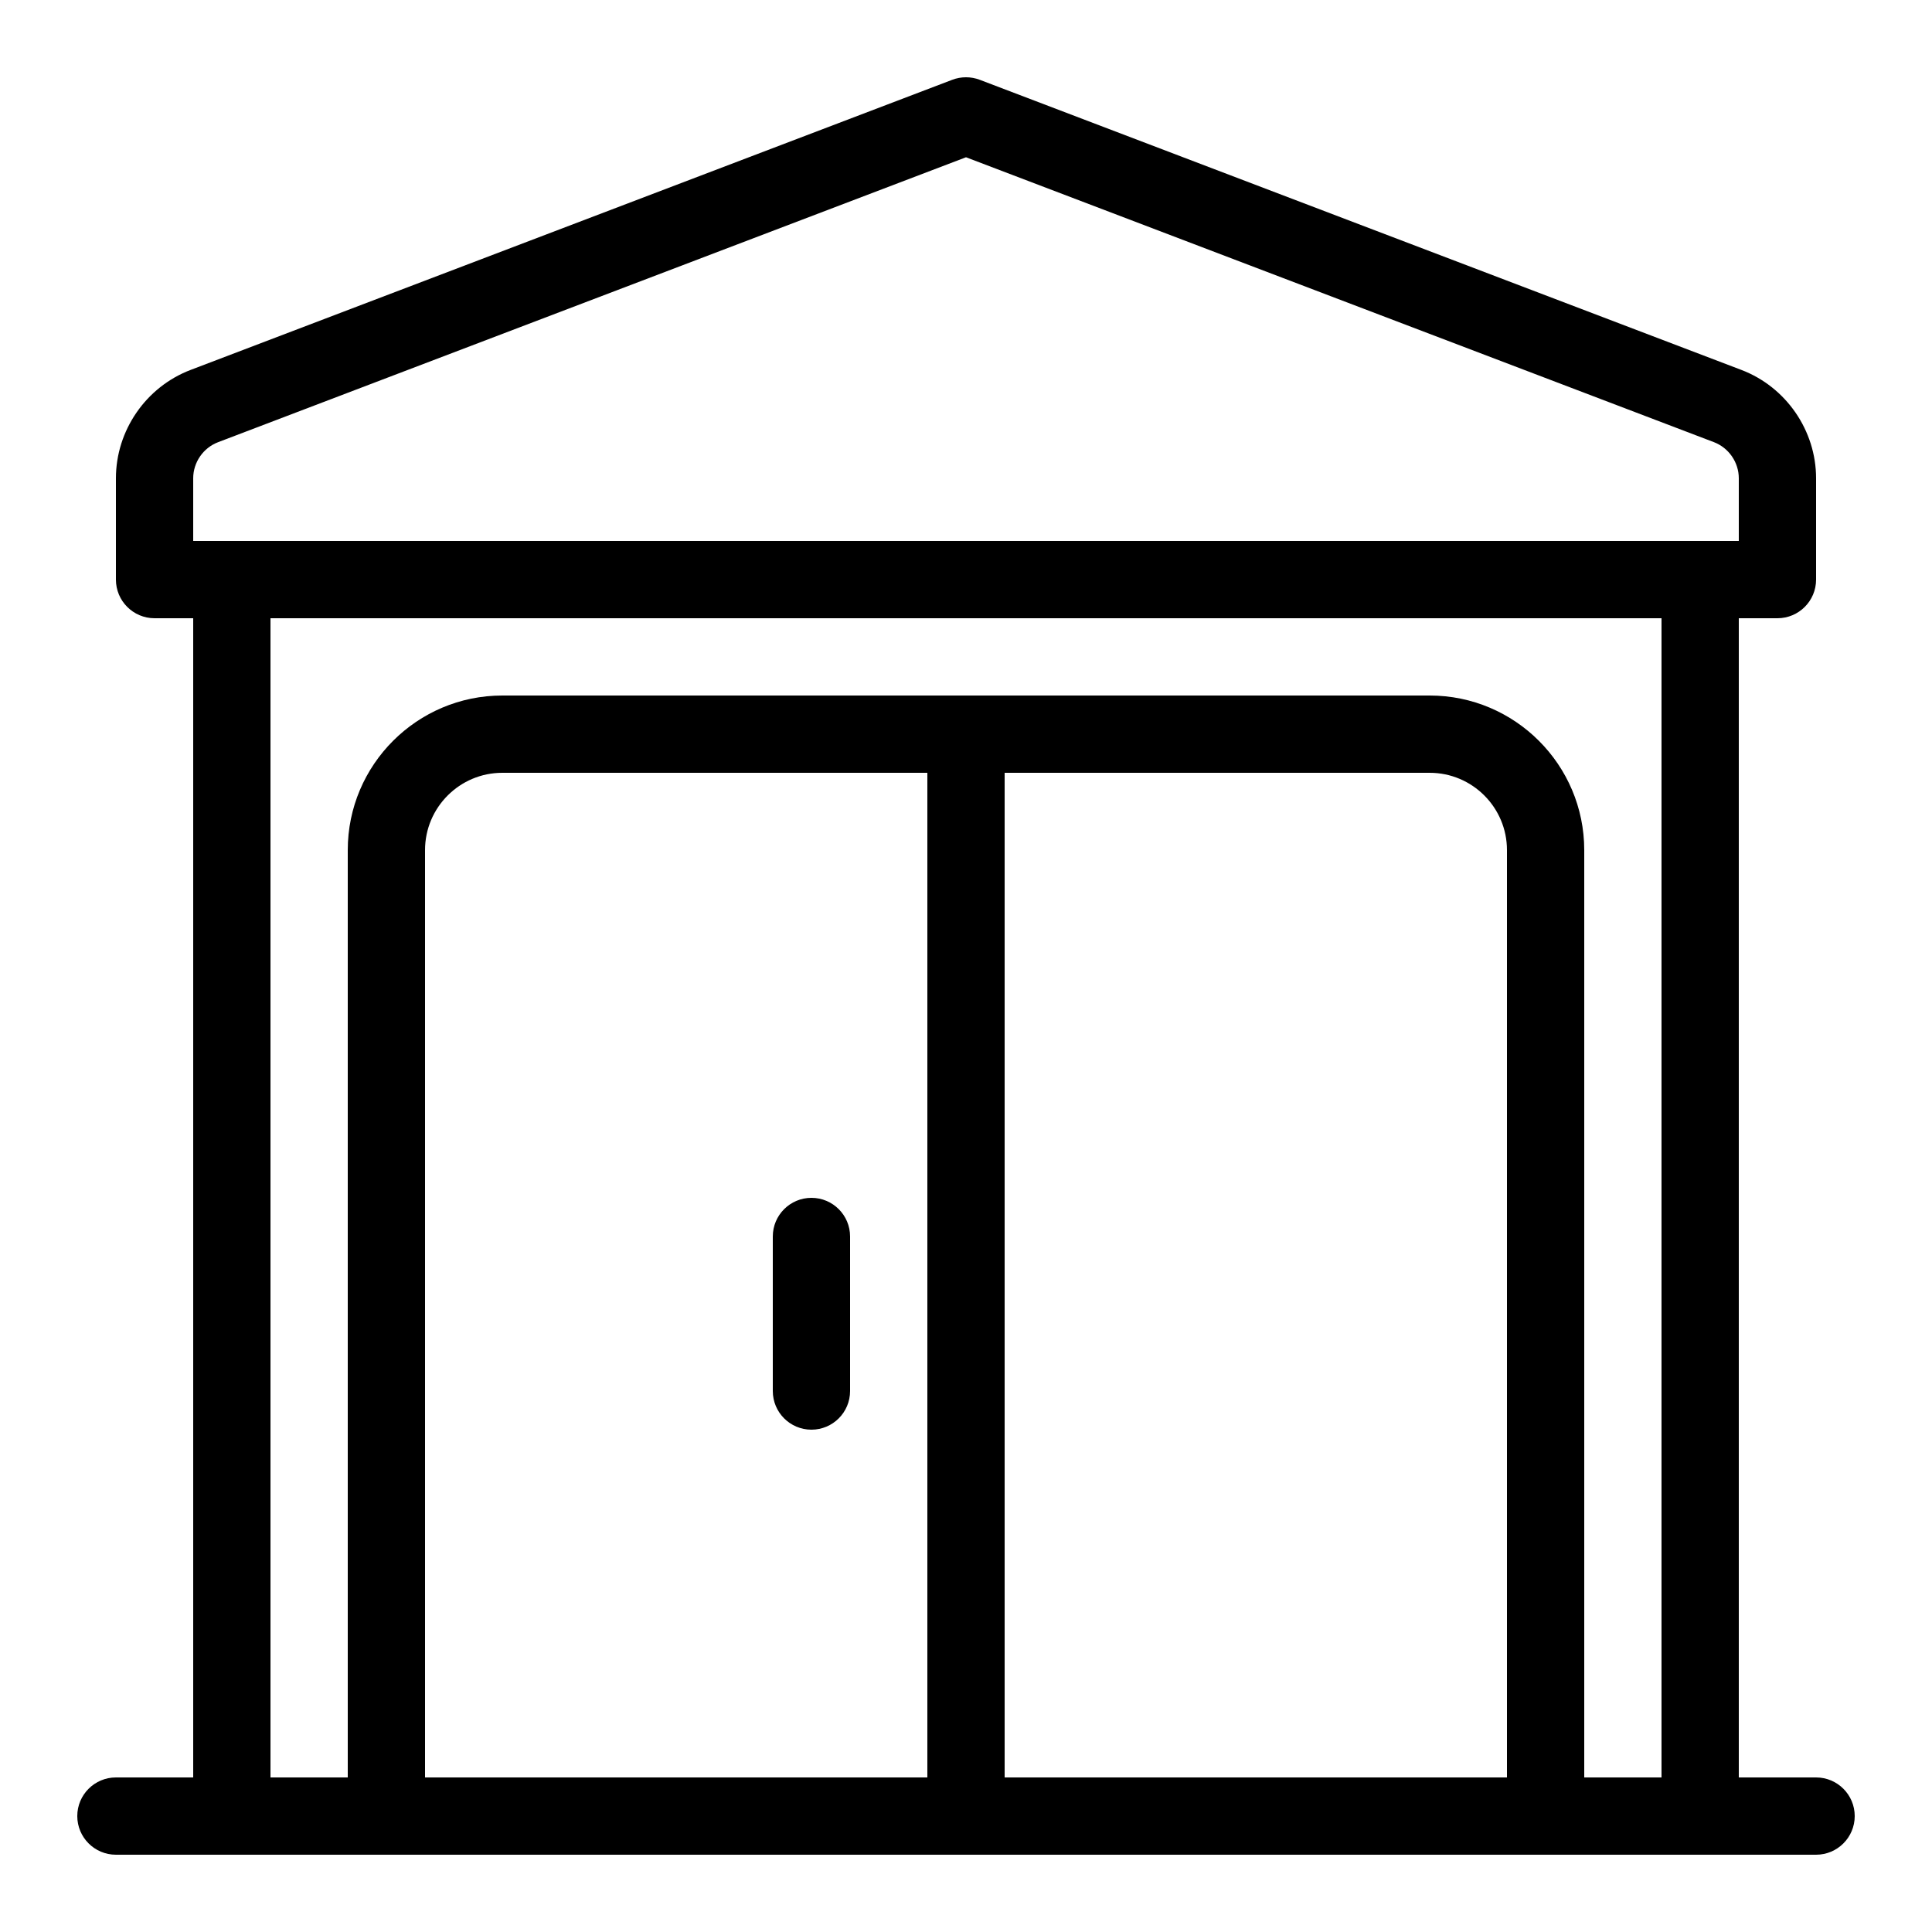
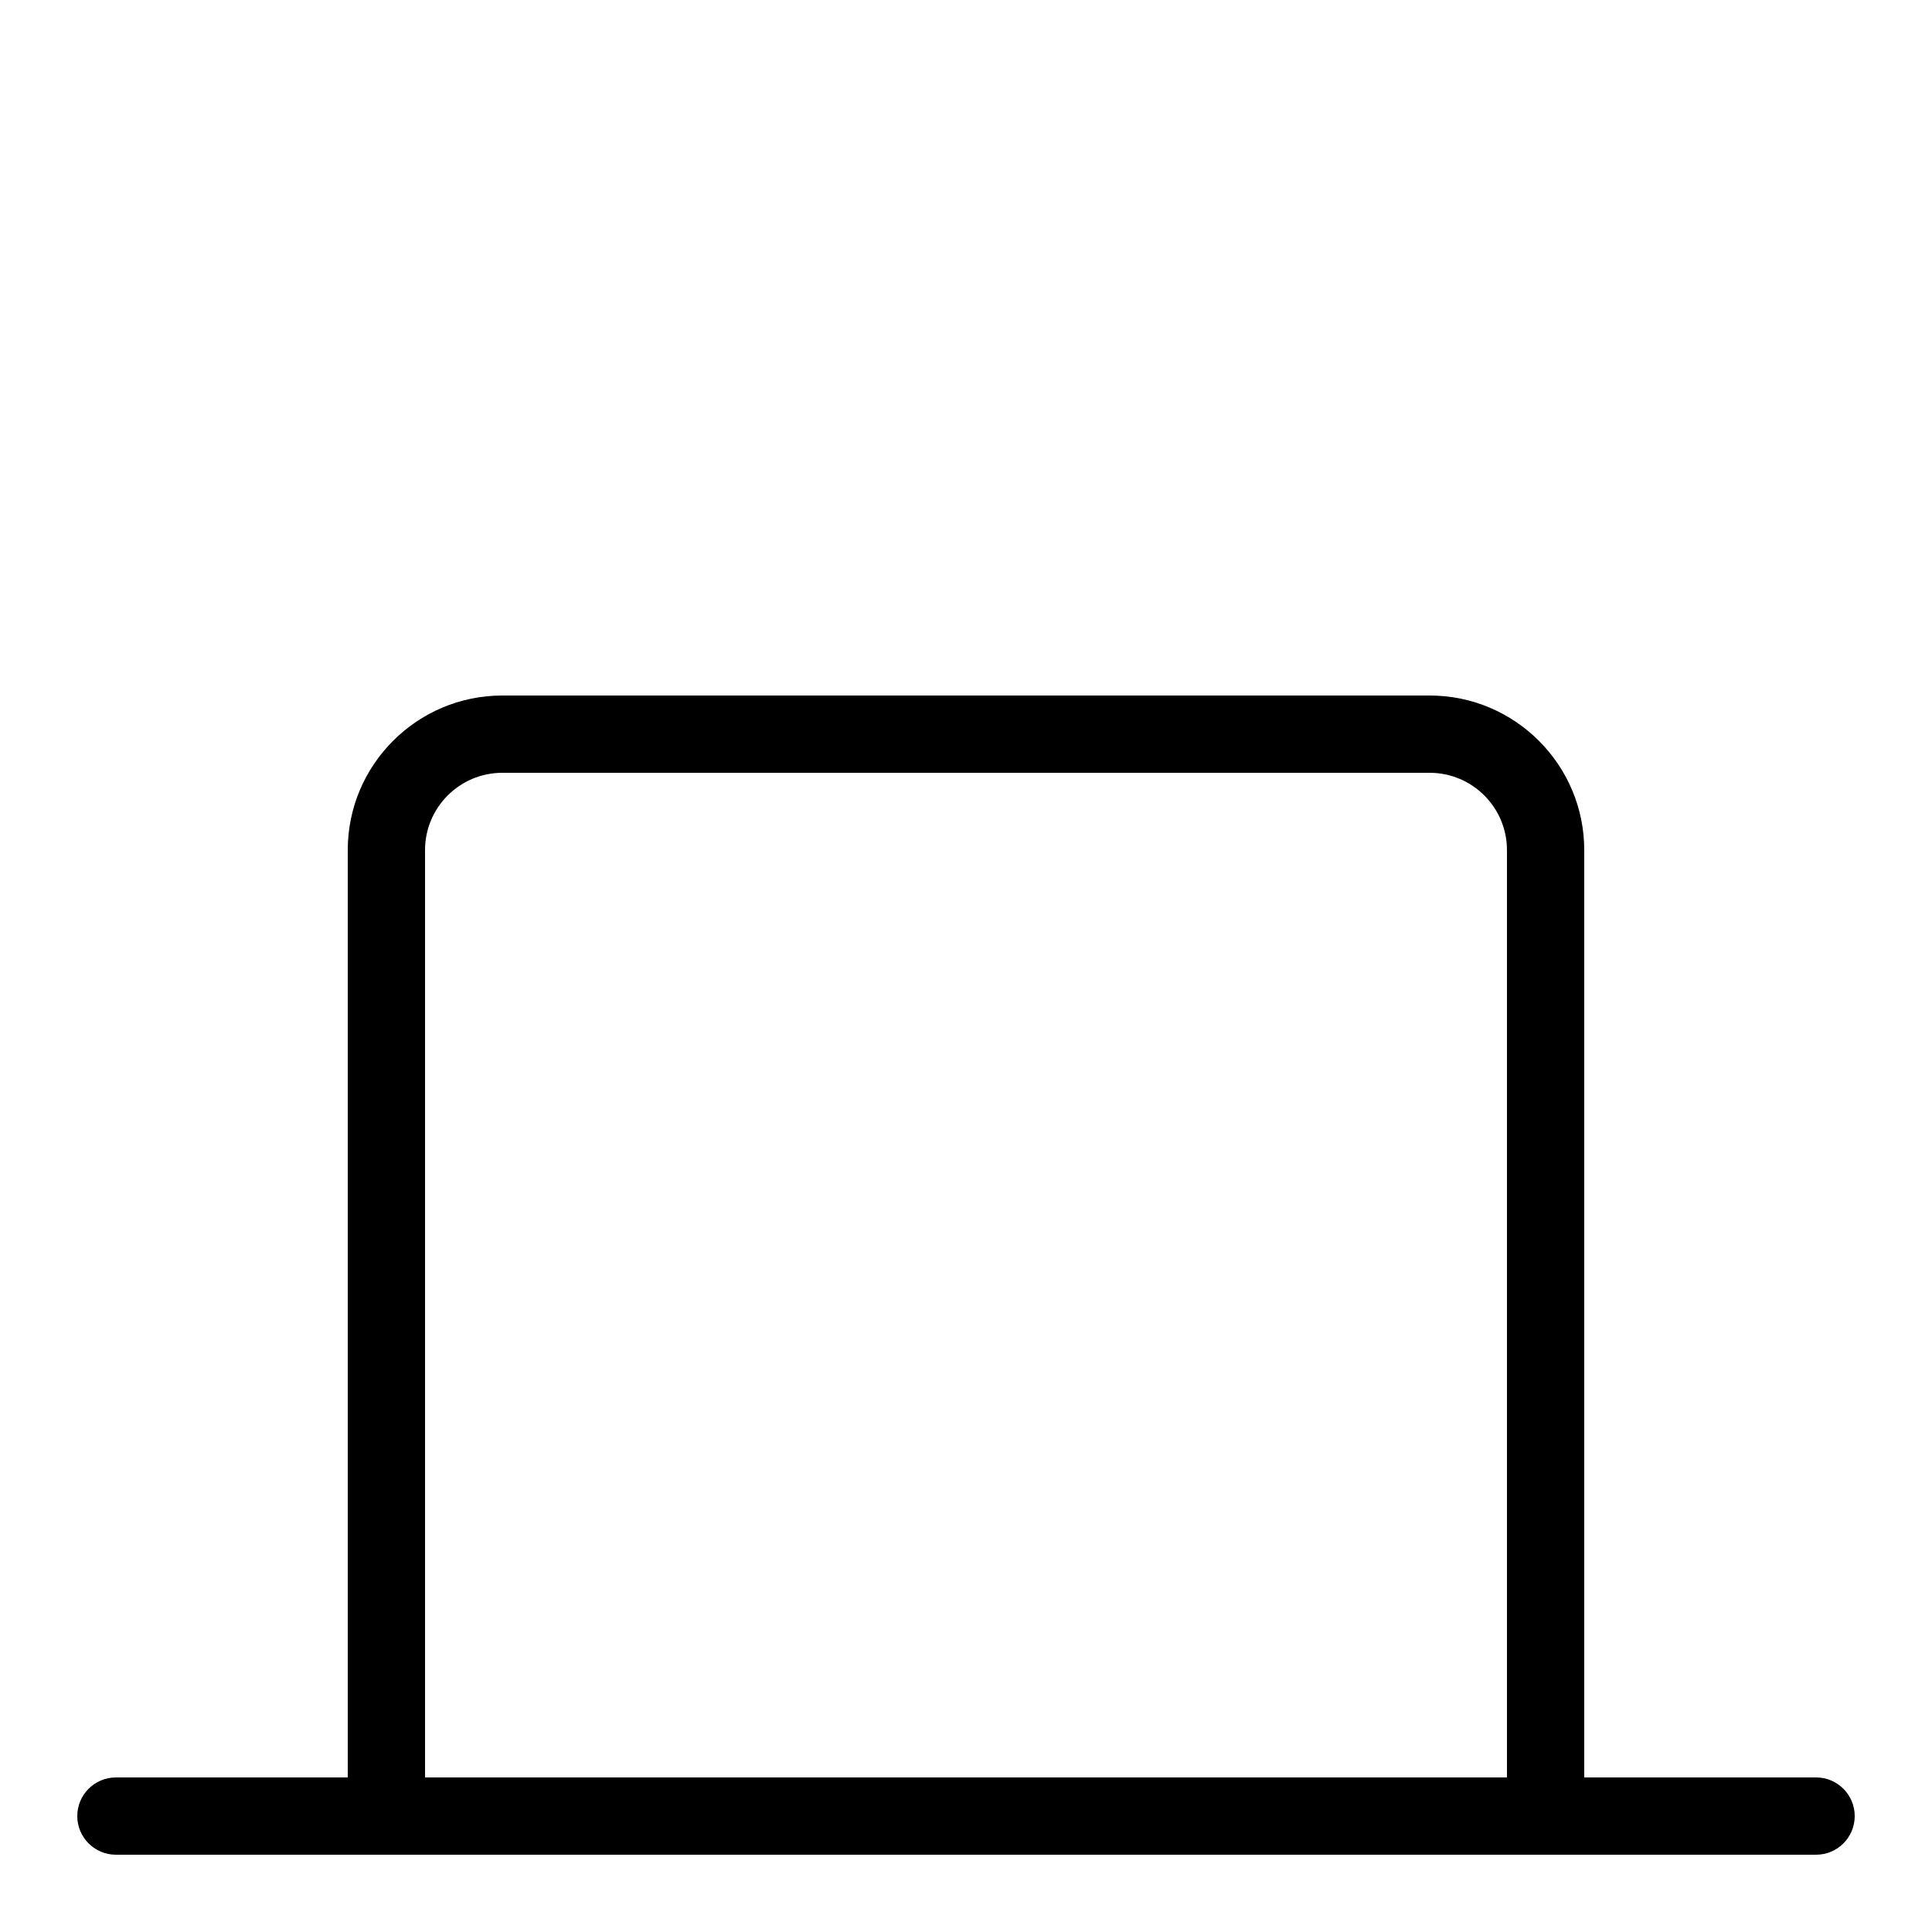
<svg xmlns="http://www.w3.org/2000/svg" version="1.1" id="Layer_1" x="0px" y="0px" viewBox="0 0 50 50" style="enable-background:new 0 0 50 50;" xml:space="preserve">
  <g>
    <path d="M40,48c-0.552,0-1-0.448-1-1V22c0-1.103-0.897-2-2-2H13c-1.103,0-2,0.897-2,2v25c0,0.552-0.448,1-1,1c-0.552,0-1-0.448-1-1   V22c0-2.206,1.794-4,4-4h24c2.206,0,4,1.794,4,4v25C41,47.552,40.552,48,40,48z" />
    <path d="M47,48H3c-0.552,0-1-0.448-1-1c0-0.552,0.448-1,1-1h44c0.552,0,1,0.448,1,1C48,47.552,47.552,48,47,48z" />
-     <path d="M46,16H4c-0.552,0-1-0.448-1-1v-2.622c0-1.237,0.776-2.363,1.932-2.804l19.712-7.509c0.229-0.087,0.482-0.087,0.712,0   l19.712,7.509C46.224,10.015,47,11.141,47,12.378V15C47,15.552,46.552,16,46,16z M5,14h40v-1.622c0-0.412-0.259-0.788-0.644-0.935   L25,4.07L5.644,11.444C5.259,11.59,5,11.966,5,12.378V14z" />
-     <path d="M44,47c-0.552,0-1-0.448-1-1V15c0-0.552,0.448-1,1-1c0.552,0,1,0.448,1,1v31C45,46.552,44.552,47,44,47z" />
-     <path d="M6,47c-0.552,0-1-0.448-1-1V15c0-0.552,0.448-1,1-1c0.552,0,1,0.448,1,1v31C7,46.552,6.552,47,6,47z" />
-     <path d="M25,48c-0.552,0-1-0.448-1-1V19c0-0.552,0.448-1,1-1c0.552,0,1,0.448,1,1v28C26,47.552,25.552,48,25,48z" />
-     <path d="M21,37c-0.552,0-1-0.448-1-1v-4c0-0.552,0.448-1,1-1c0.552,0,1,0.448,1,1v4C22,36.552,21.552,37,21,37z" />
  </g>
</svg>